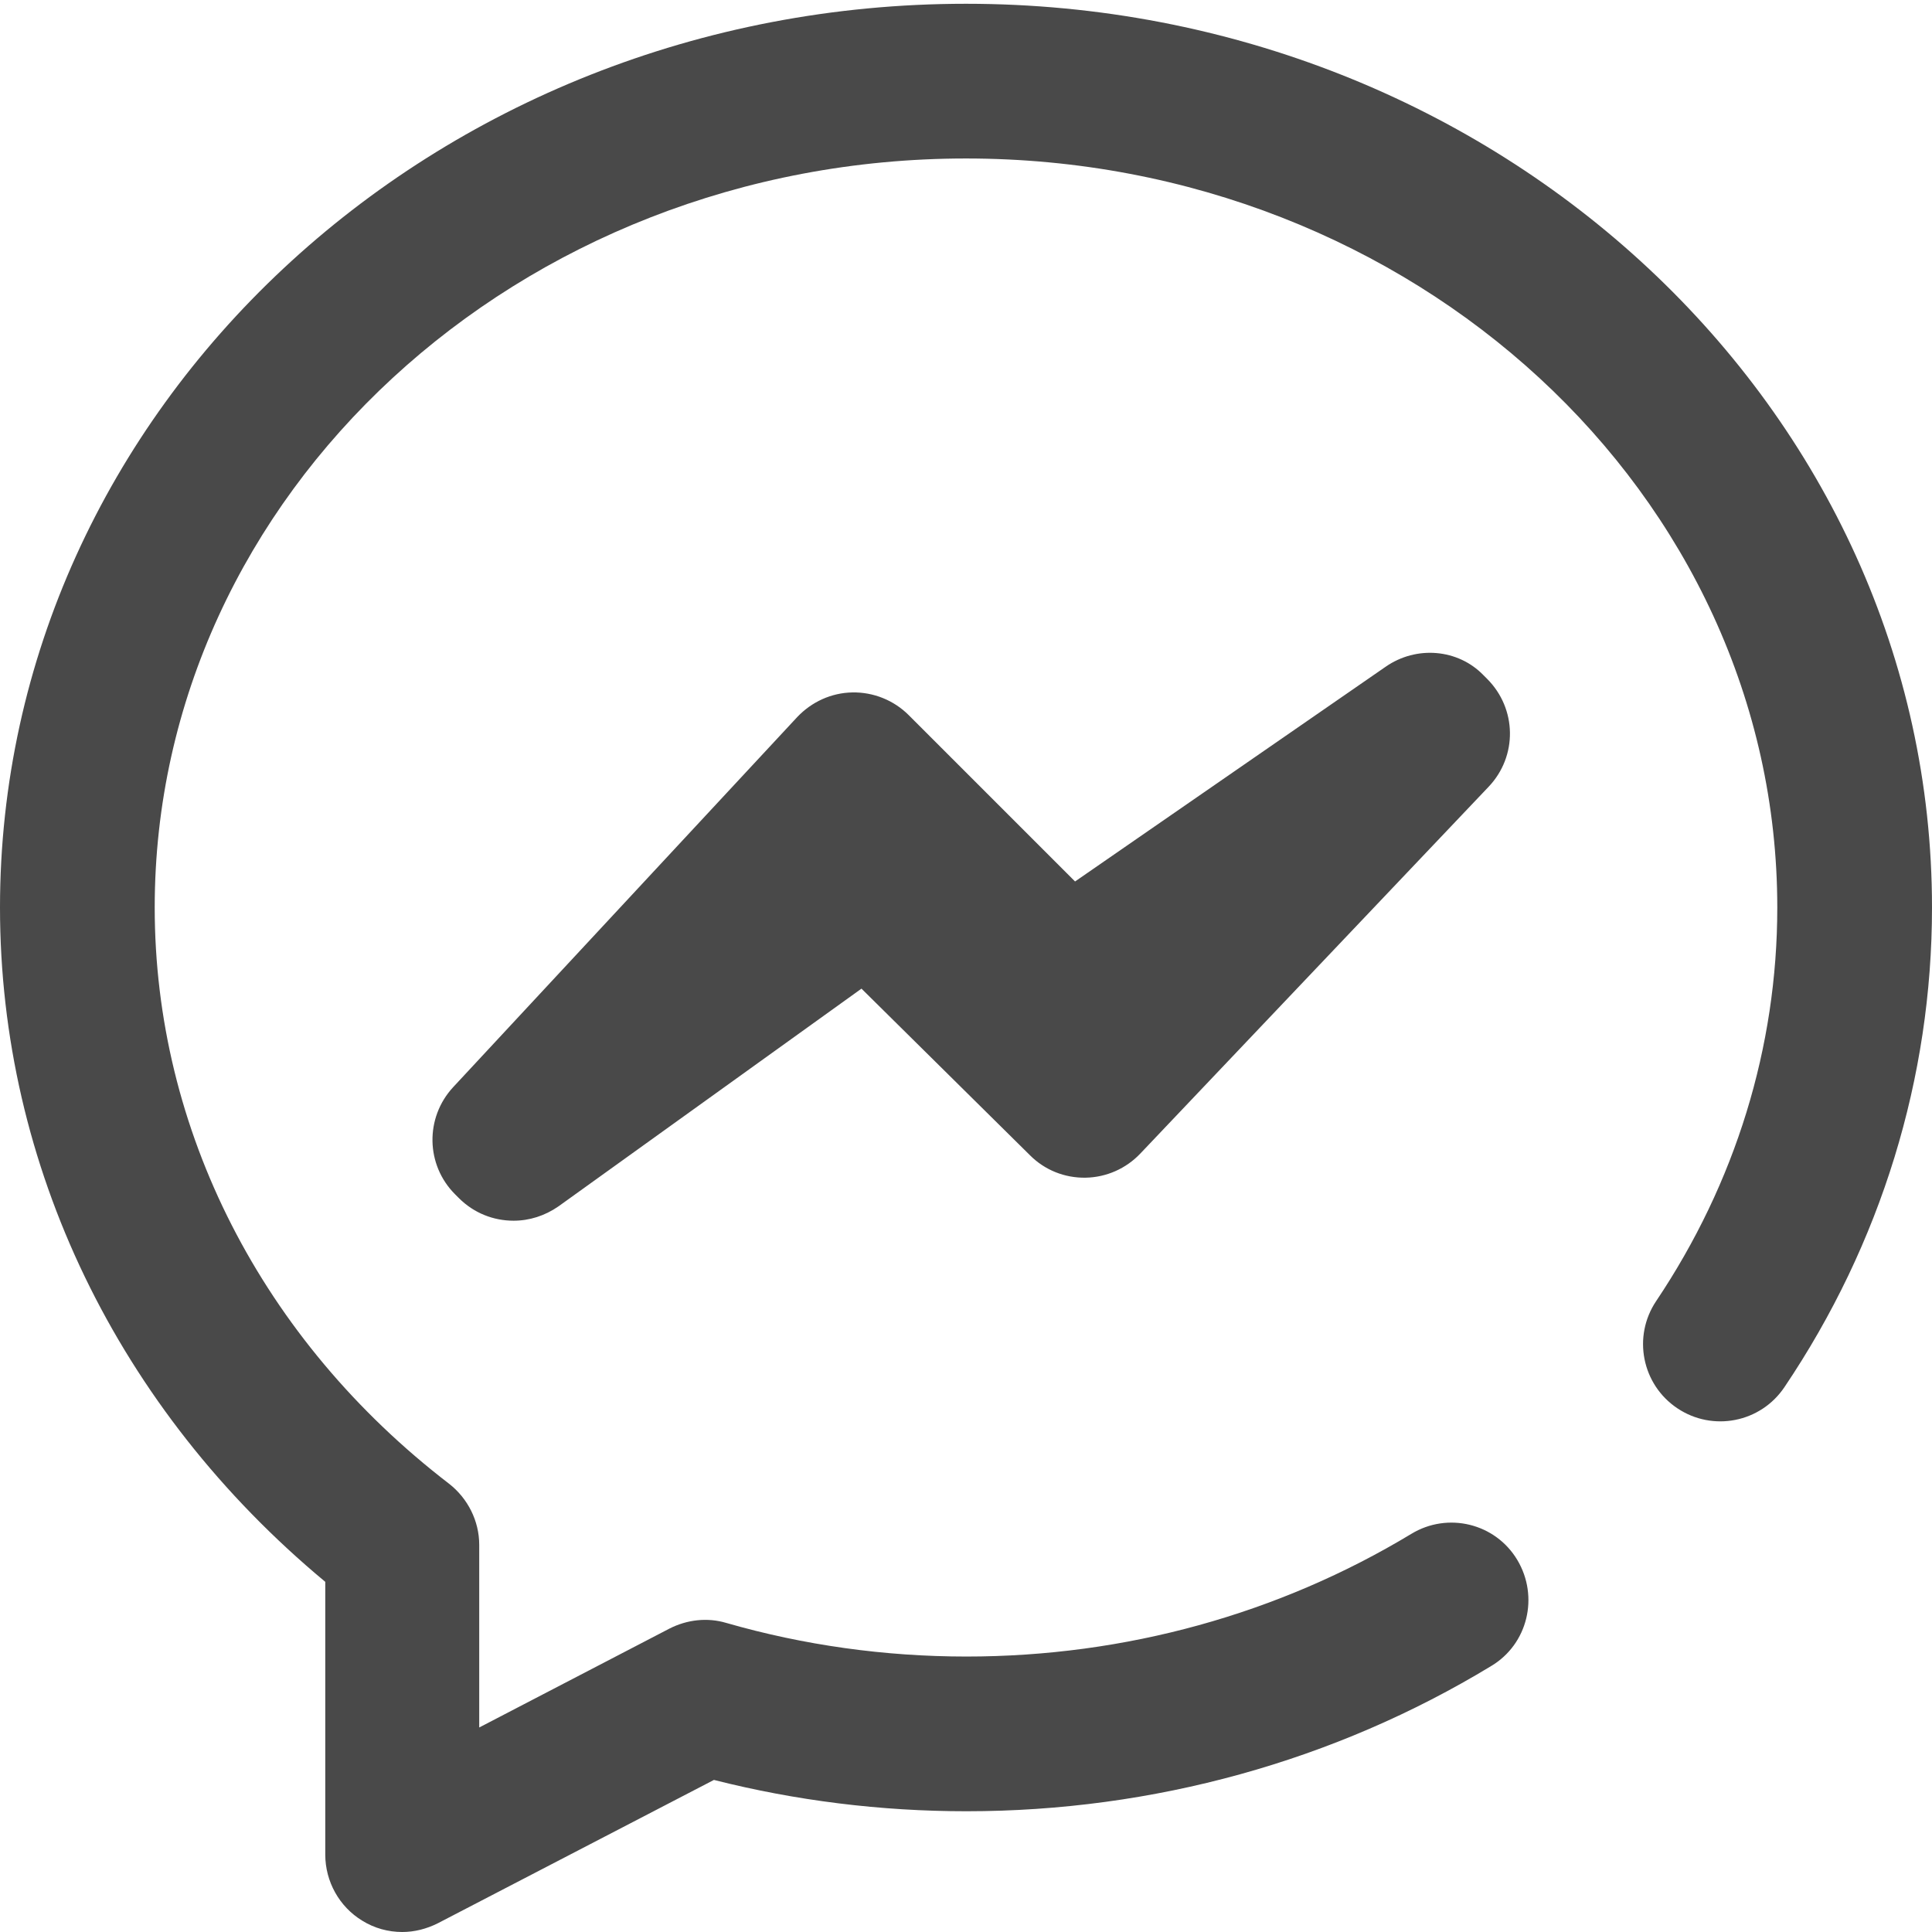
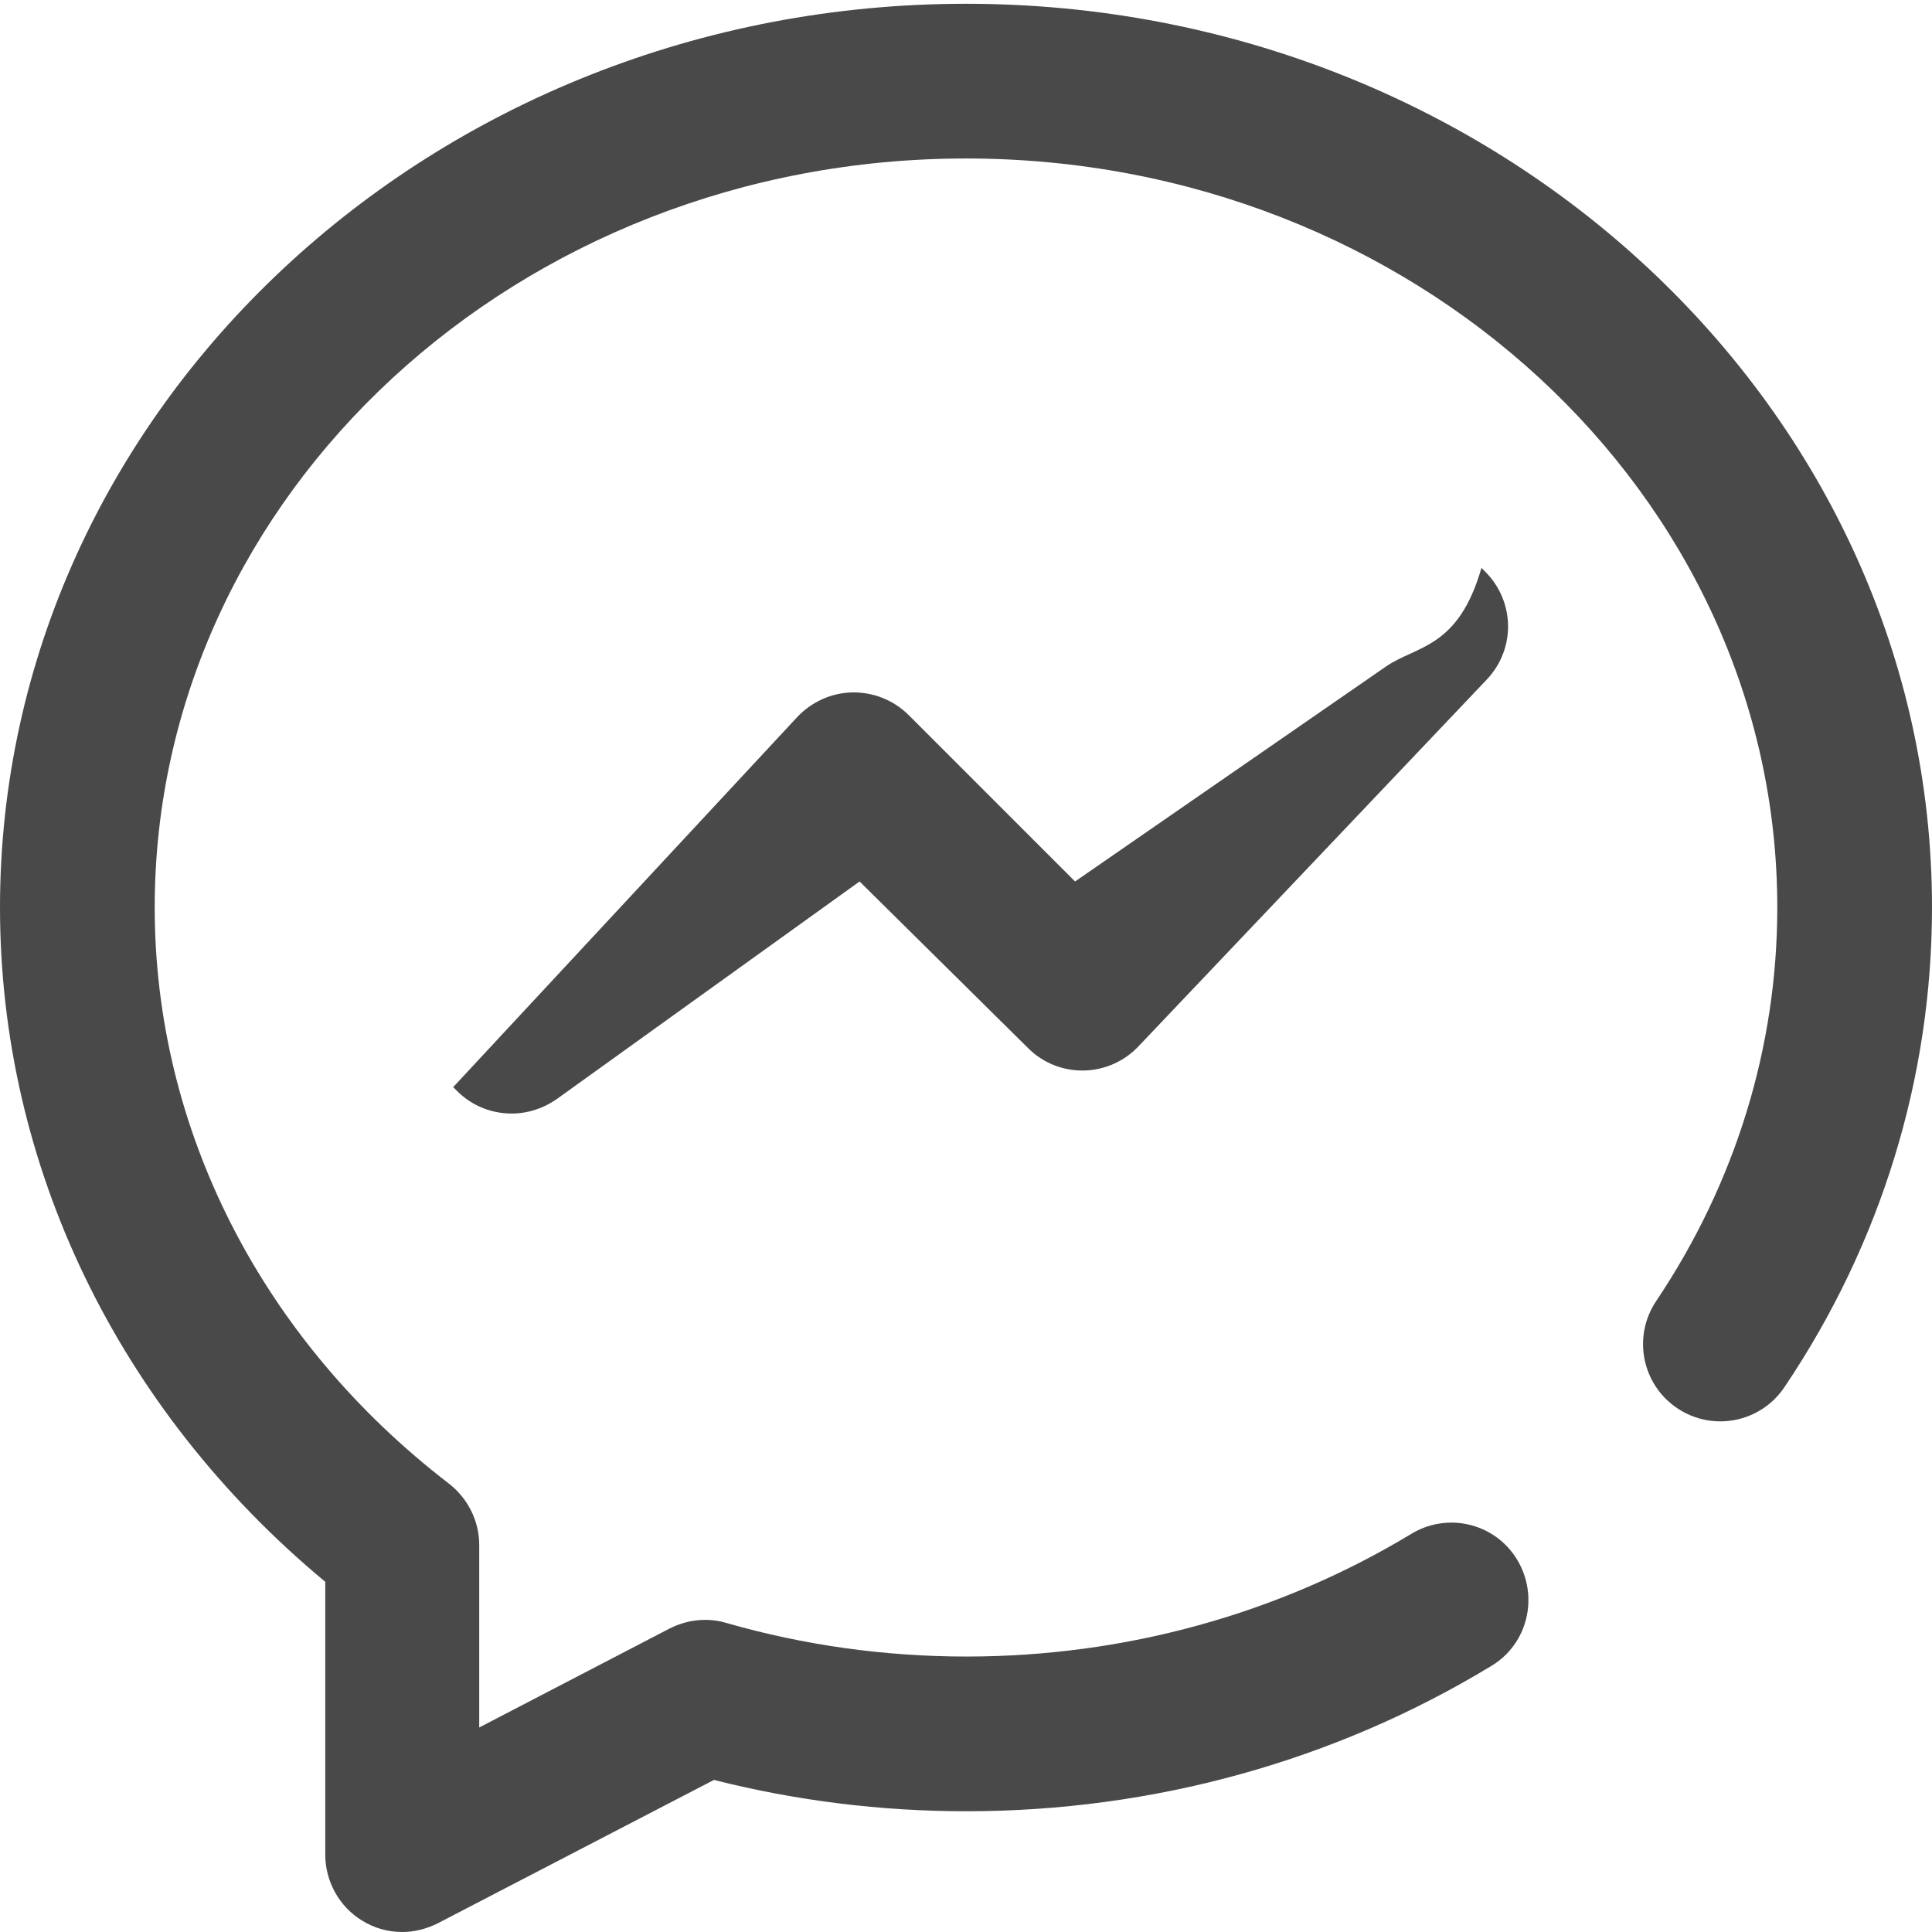
<svg xmlns="http://www.w3.org/2000/svg" version="1.1" id="Layer_1" x="0px" y="0px" viewBox="0 0 512 512" style="enable-background:new 0 0 512 512;" xml:space="preserve">
  <style type="text/css">
	.st0{fill:#494949;}
</style>
-   <path class="st0" d="M512,240.5c0,45.1-13.5,89.1-39.1,127.1c-6.3,9.4-19,11.9-28.4,5.6c-9.4-6.3-11.9-19-5.6-28.4  c21-31.3,32.1-67.3,32.1-104.3C471,131,374.6,42,256,42S41,131,41,240.5c0,58.9,28.4,114.6,78,152.7c5,3.9,8,9.9,8,16.2v48.4  l50.4-26.2c4.7-2.4,10.1-3,15.1-1.5c20.5,5.9,42,8.9,63.6,8.9c42.1,0,82.8-11.3,117.9-32.5c9.7-5.9,22.3-2.8,28.1,6.9  s2.8,22.3-6.9,28.1c-41.5,25.2-89.6,38.5-139.1,38.5c-22.7,0-45.2-2.8-66.9-8.3l-73.2,38c-3,1.5-6.2,2.3-9.4,2.3  c-3.7,0-7.4-1-10.6-3c-6.1-3.7-9.8-10.4-9.8-17.5v-72.3C31.2,373.5,0,308.9,0,240.5C0,108.4,114.8,1,256,1S512,108.4,512,240.5z   M367.2,176.7l-82.3,56.9l-44.1-44.1c-3.9-3.9-9.3-6.1-14.9-6c-5.6,0.1-10.8,2.5-14.6,6.5l-91.2,98.1c-7.5,8.1-7.3,20.6,0.5,28.4  l1,1c4,4,9.2,6,14.5,6c4.2,0,8.3-1.3,11.9-3.8l80.3-57.7l44.7,44.2c3.9,3.9,9.2,6,14.7,5.9c5.5-0.1,10.7-2.4,14.5-6.4l92.3-97.2  c7.7-8.1,7.5-20.7-0.4-28.6l-1-1C386.4,172,375.4,171,367.2,176.7z" />
+   <path class="st0" d="M512,240.5c0,45.1-13.5,89.1-39.1,127.1c-6.3,9.4-19,11.9-28.4,5.6c-9.4-6.3-11.9-19-5.6-28.4  c21-31.3,32.1-67.3,32.1-104.3C471,131,374.6,42,256,42S41,131,41,240.5c0,58.9,28.4,114.6,78,152.7c5,3.9,8,9.9,8,16.2v48.4  l50.4-26.2c4.7-2.4,10.1-3,15.1-1.5c20.5,5.9,42,8.9,63.6,8.9c42.1,0,82.8-11.3,117.9-32.5c9.7-5.9,22.3-2.8,28.1,6.9  s2.8,22.3-6.9,28.1c-41.5,25.2-89.6,38.5-139.1,38.5c-22.7,0-45.2-2.8-66.9-8.3l-73.2,38c-3,1.5-6.2,2.3-9.4,2.3  c-3.7,0-7.4-1-10.6-3c-6.1-3.7-9.8-10.4-9.8-17.5v-72.3C31.2,373.5,0,308.9,0,240.5C0,108.4,114.8,1,256,1S512,108.4,512,240.5z   M367.2,176.7l-82.3,56.9l-44.1-44.1c-3.9-3.9-9.3-6.1-14.9-6c-5.6,0.1-10.8,2.5-14.6,6.5l-91.2,98.1l1,1c4,4,9.2,6,14.5,6c4.2,0,8.3-1.3,11.9-3.8l80.3-57.7l44.7,44.2c3.9,3.9,9.2,6,14.7,5.9c5.5-0.1,10.7-2.4,14.5-6.4l92.3-97.2  c7.7-8.1,7.5-20.7-0.4-28.6l-1-1C386.4,172,375.4,171,367.2,176.7z" />
</svg>